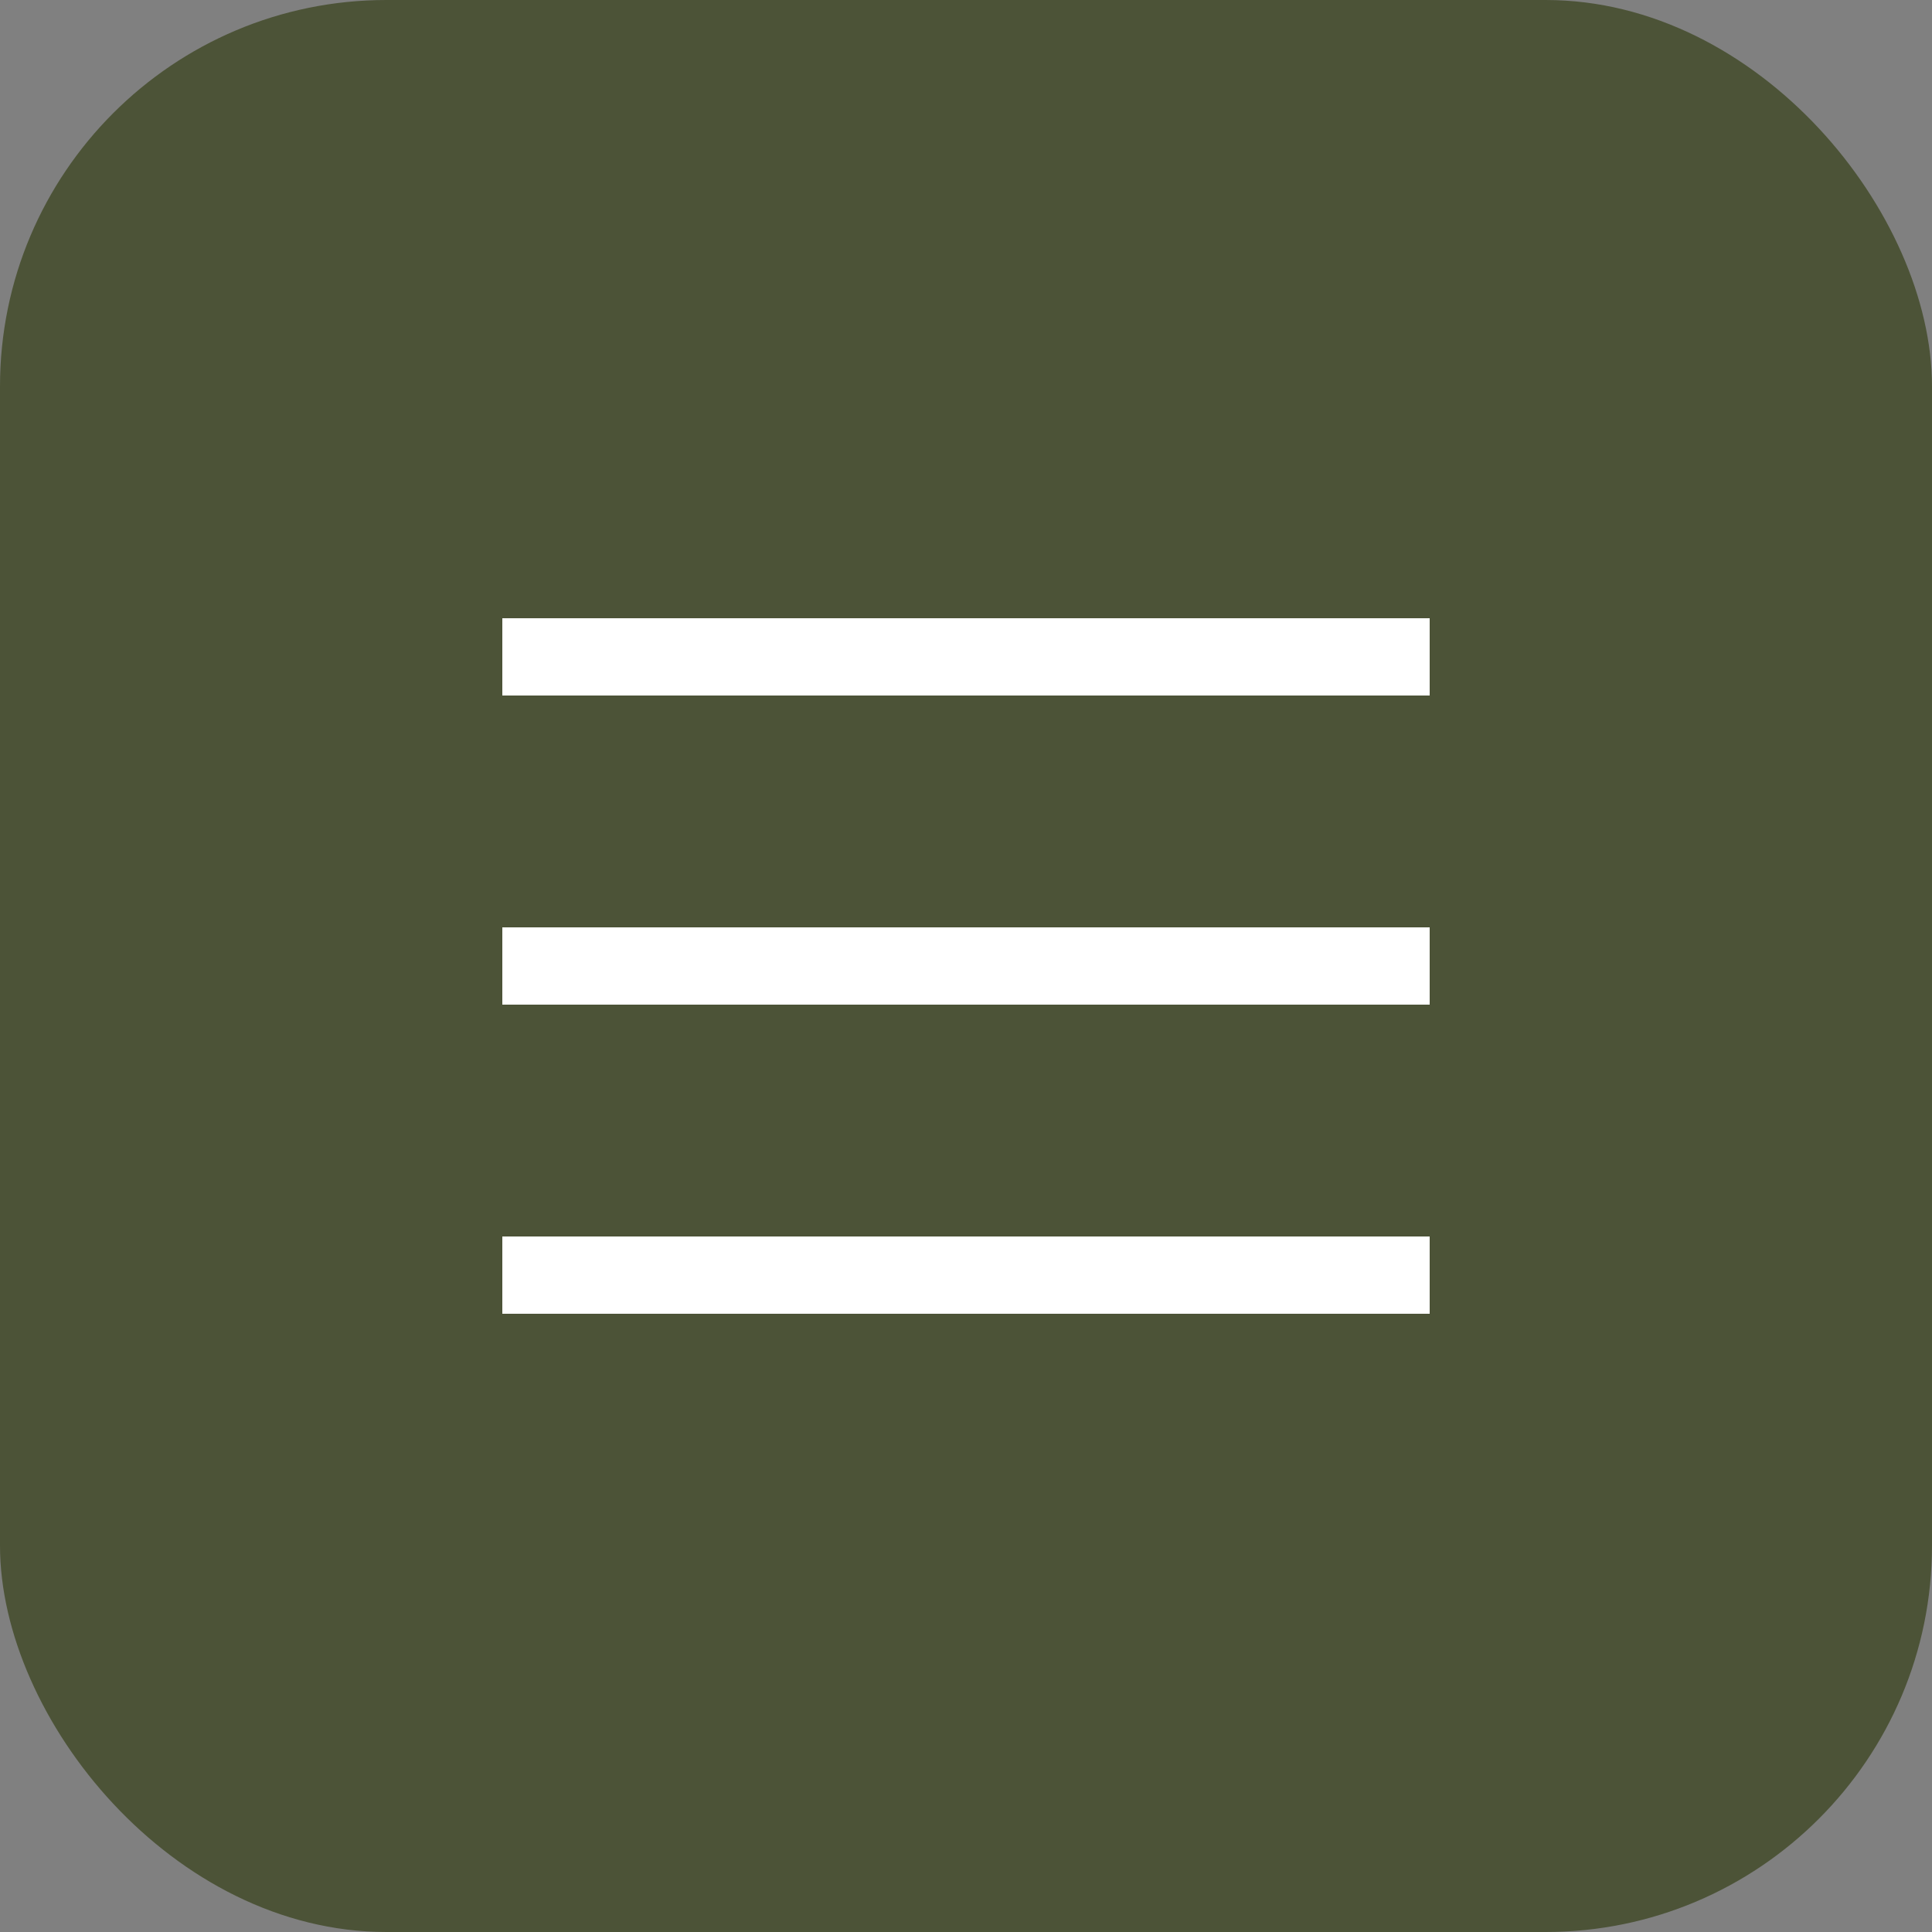
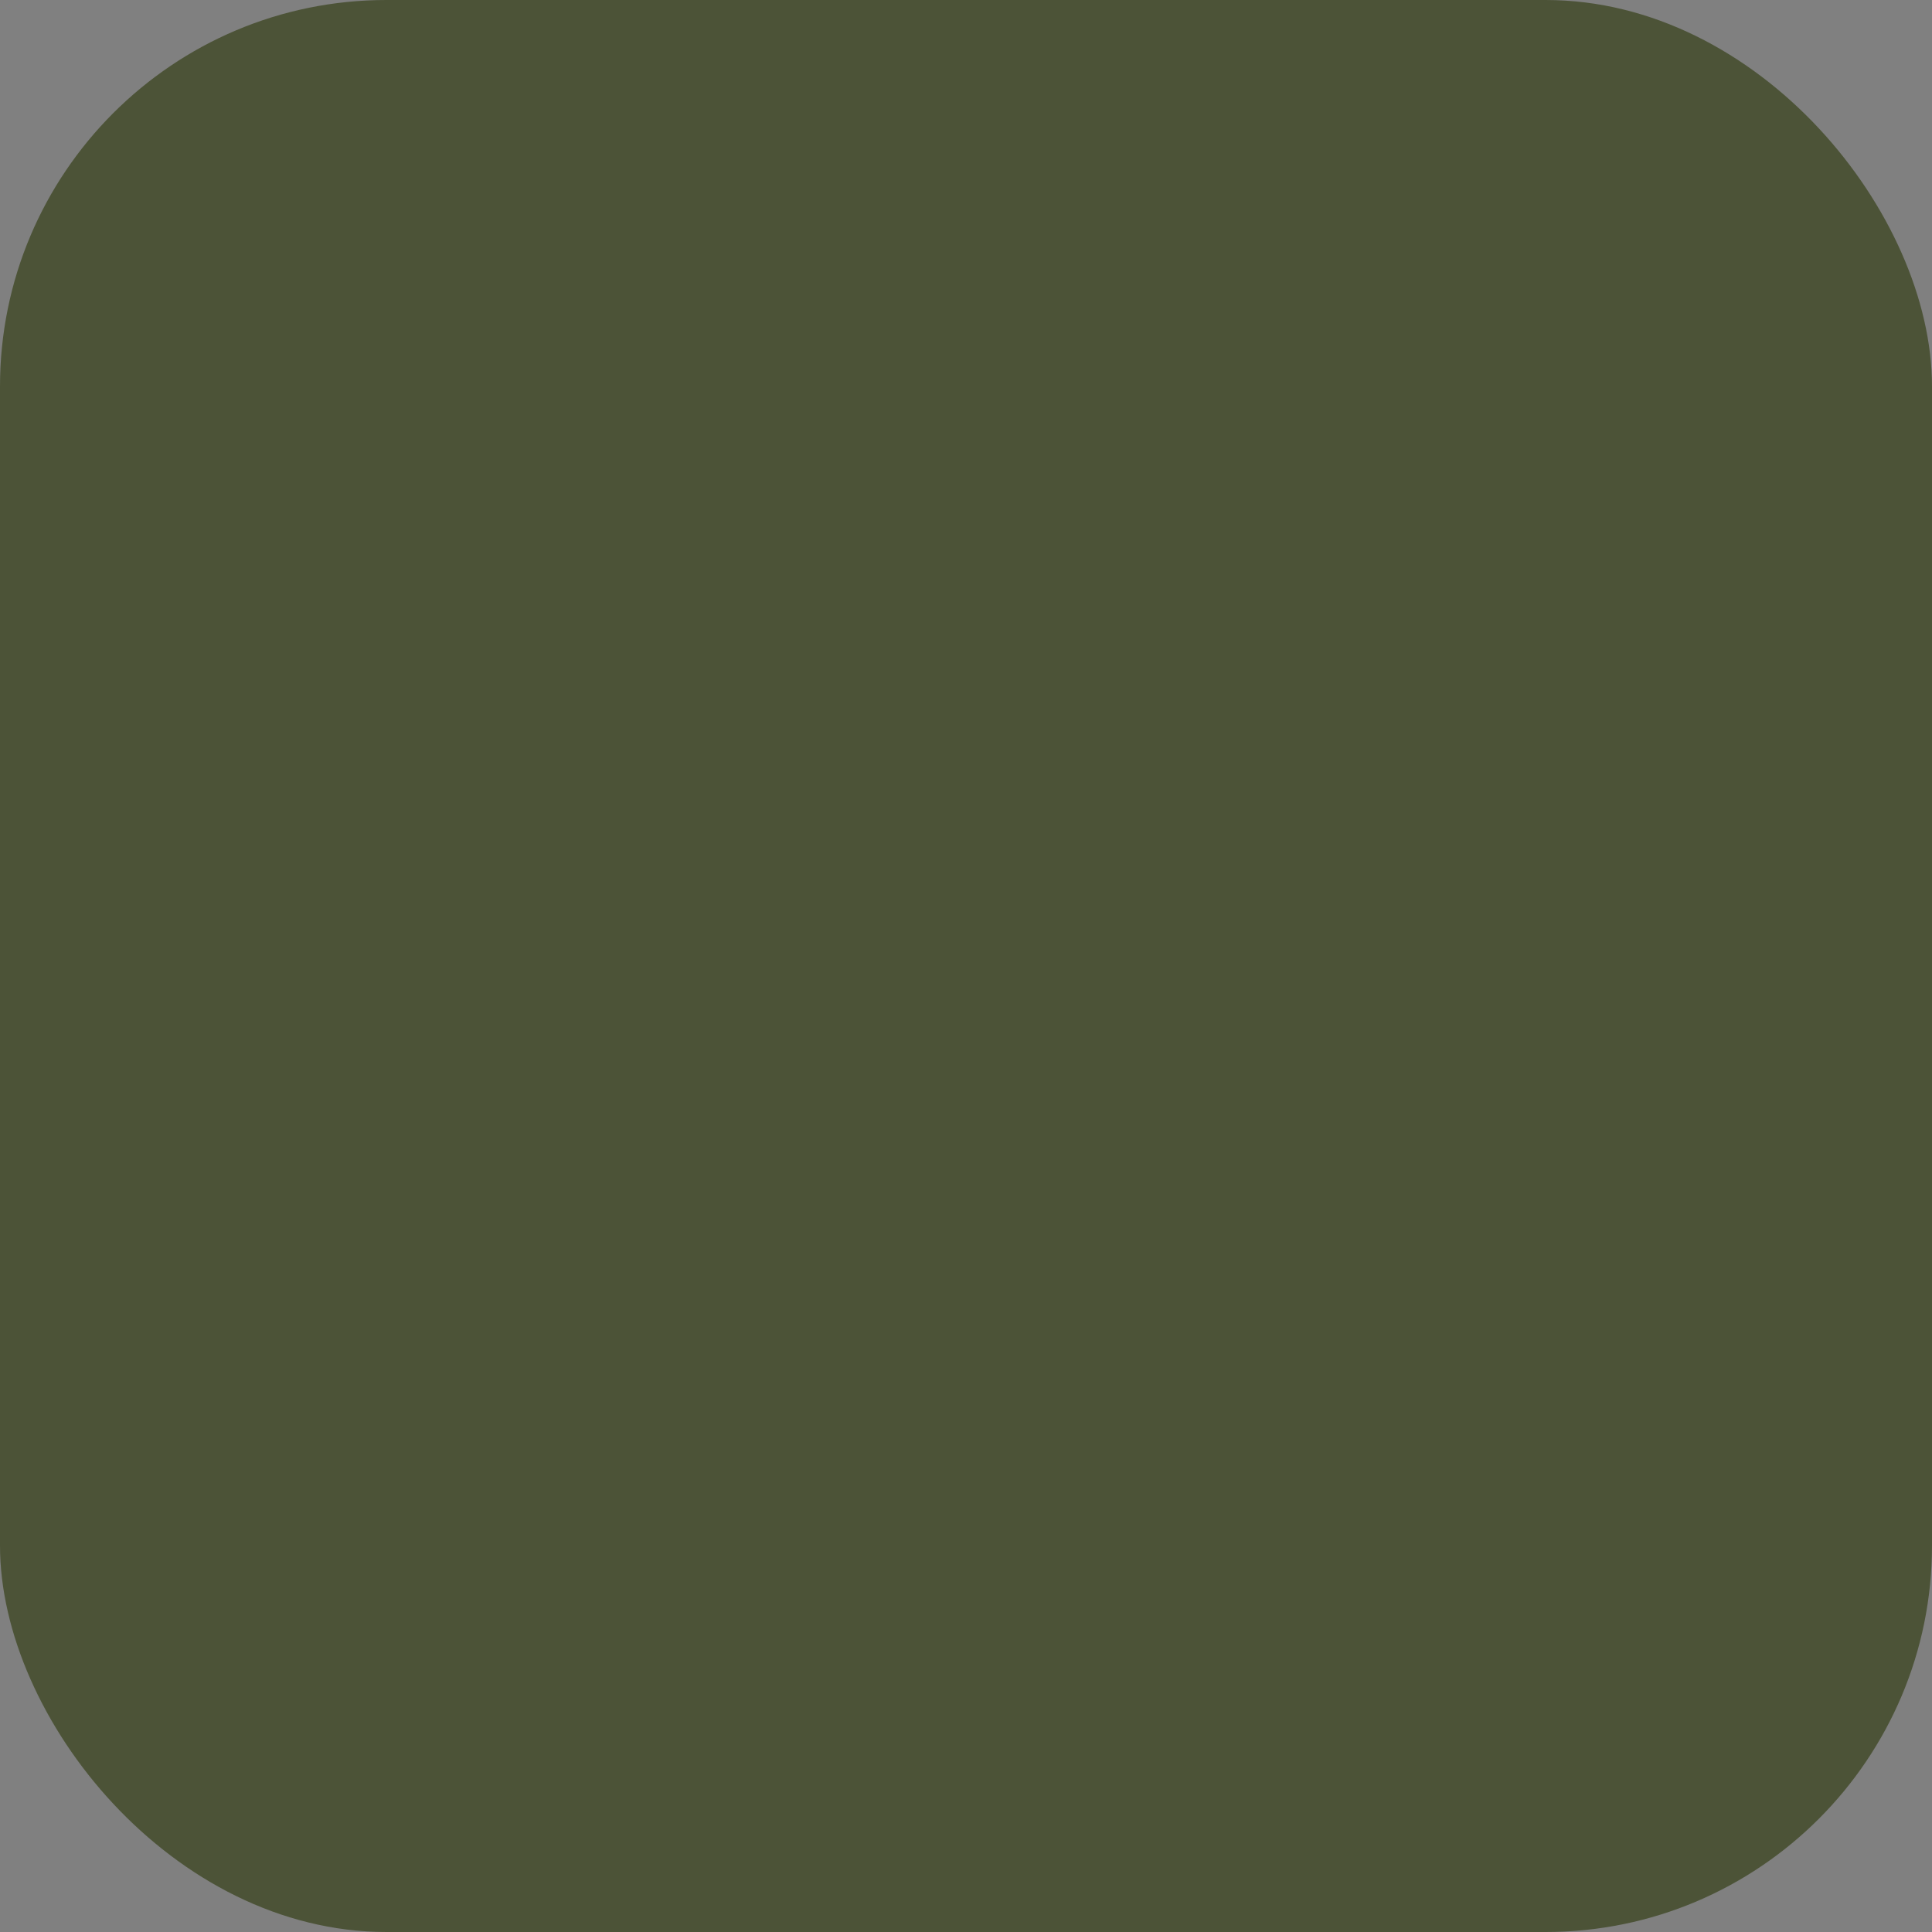
<svg xmlns="http://www.w3.org/2000/svg" width="50" height="50" viewBox="0 0 50 50" fill="none">
  <rect x="0" y="0" width="50" height="50" fill="#808080" stroke="none" />
  <rect width="50" height="50" rx="10" fill="#4C5337" />
-   <rect x="13" y="16" width="24" height="2" fill="white" />
-   <rect x="13" y="24" width="24" height="2" fill="white" />
-   <rect x="13" y="32" width="24" height="2" fill="white" />
</svg>